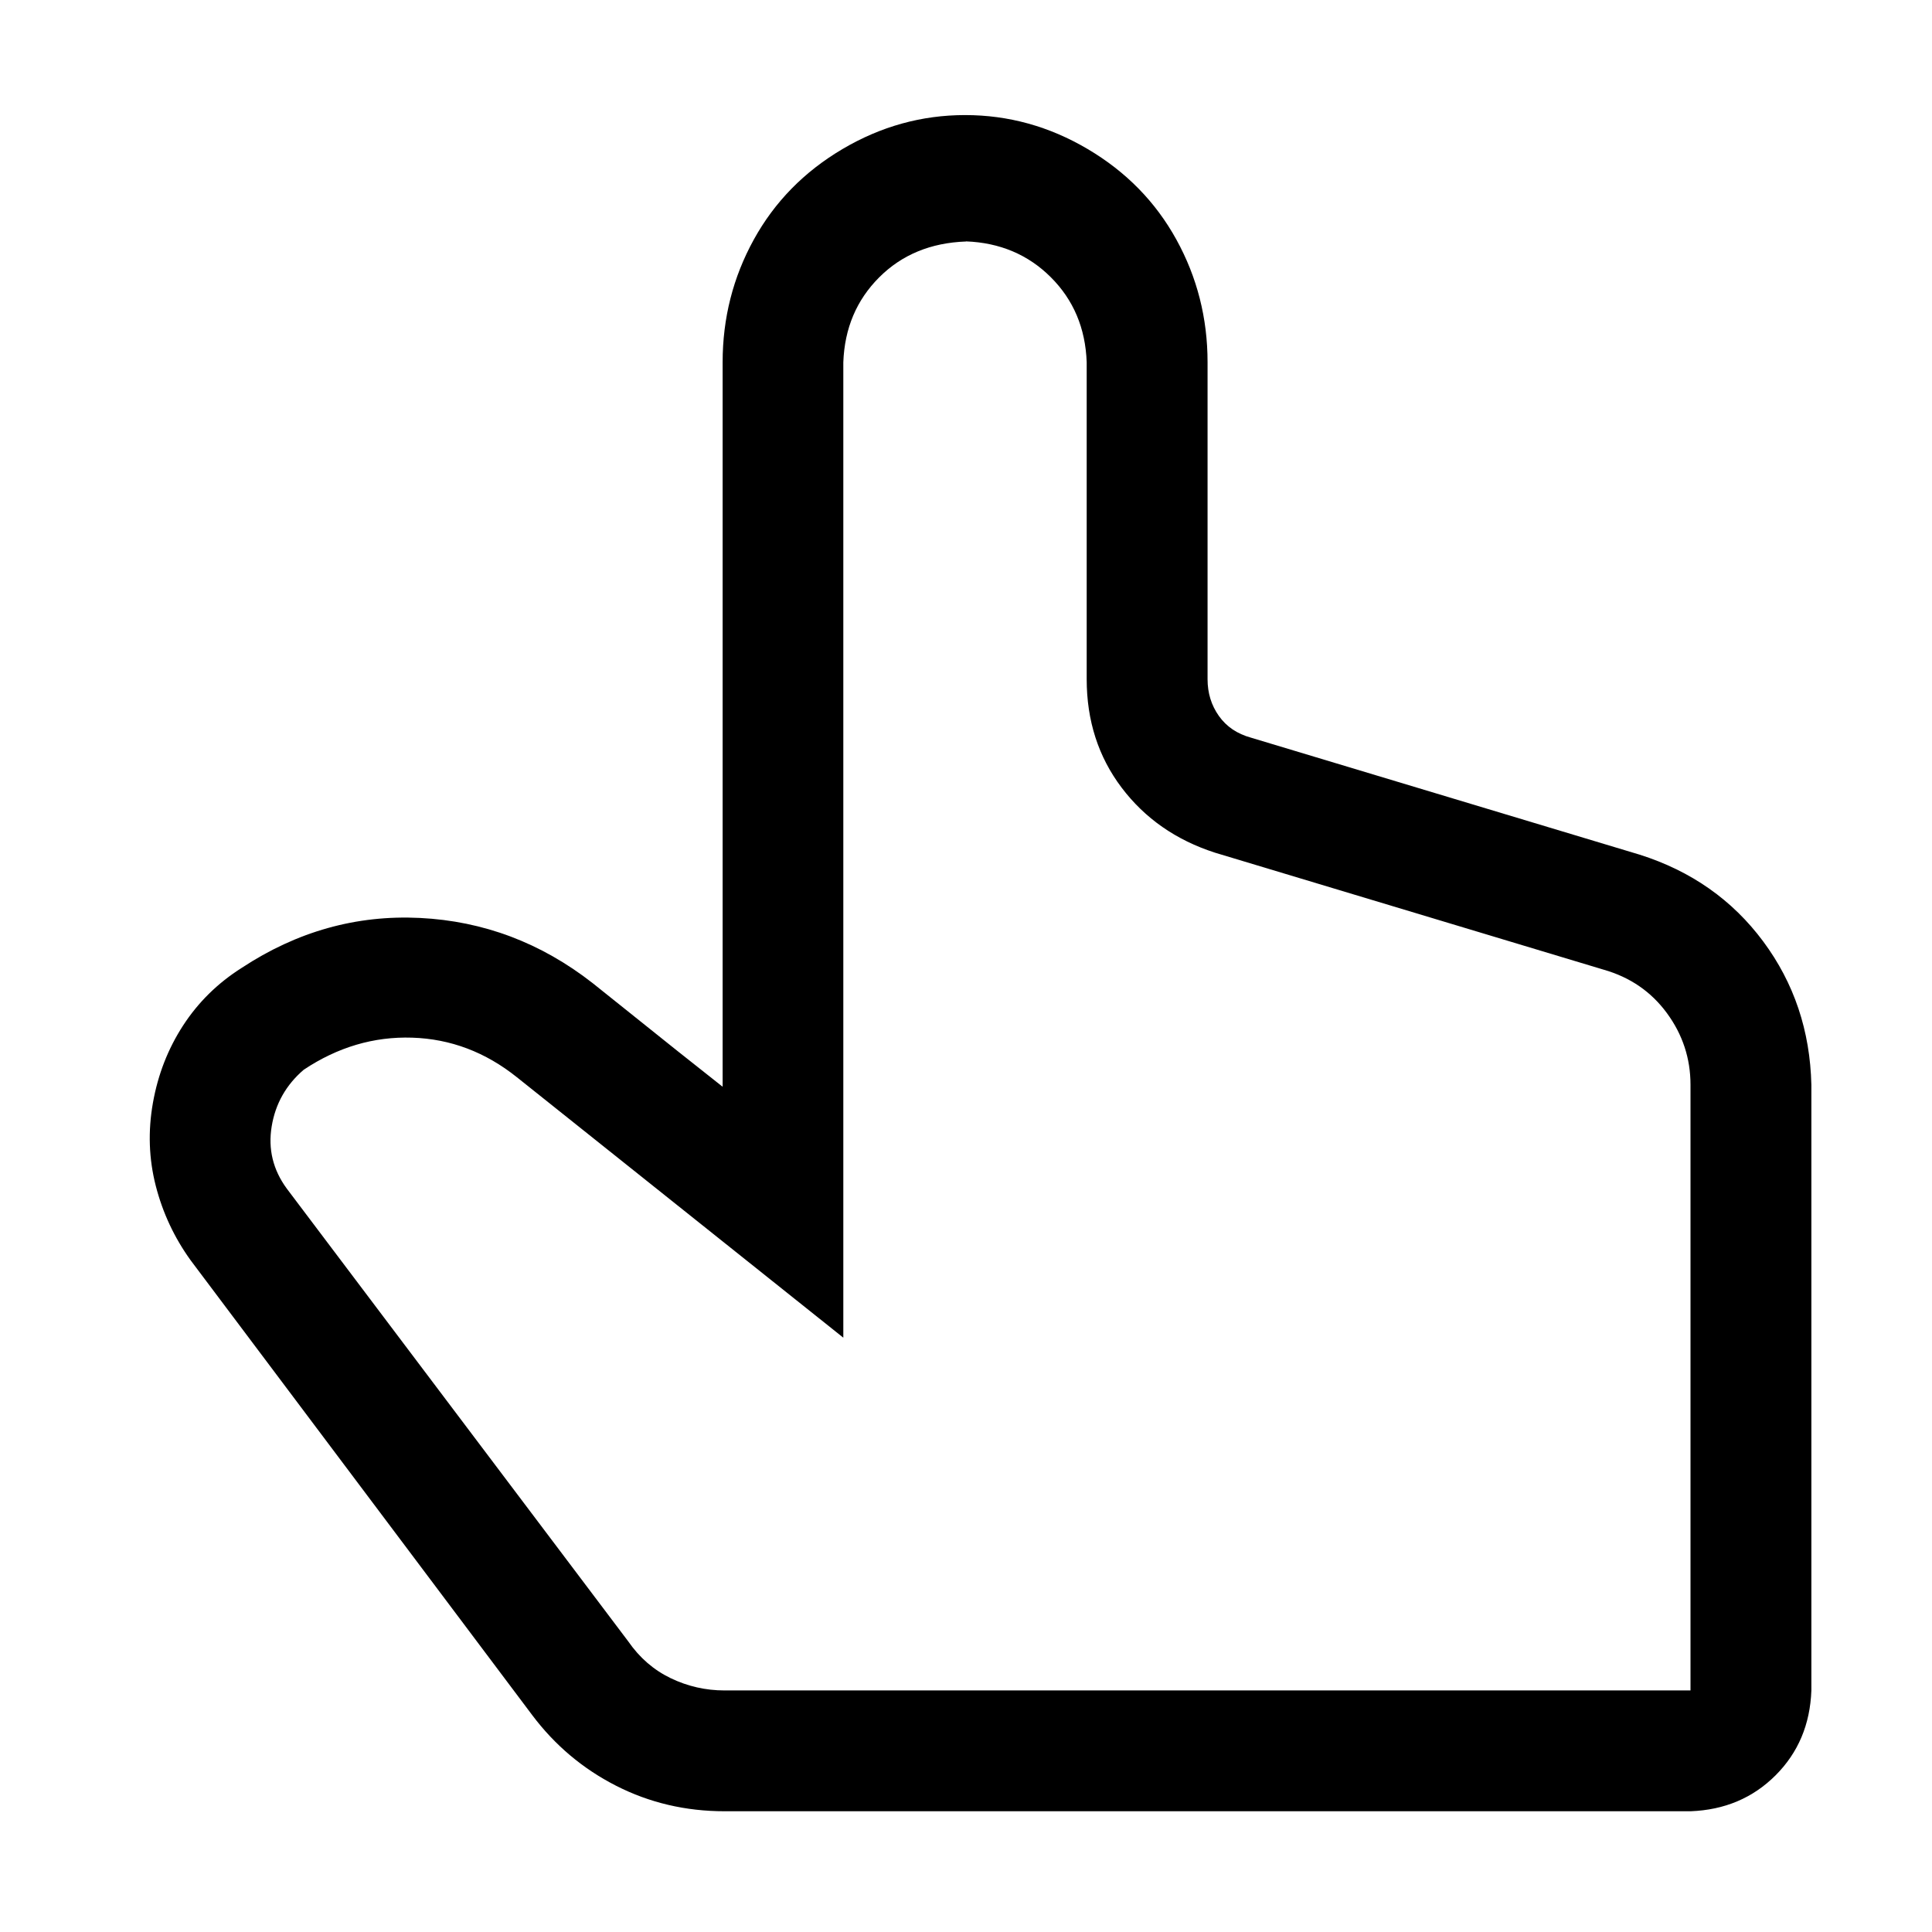
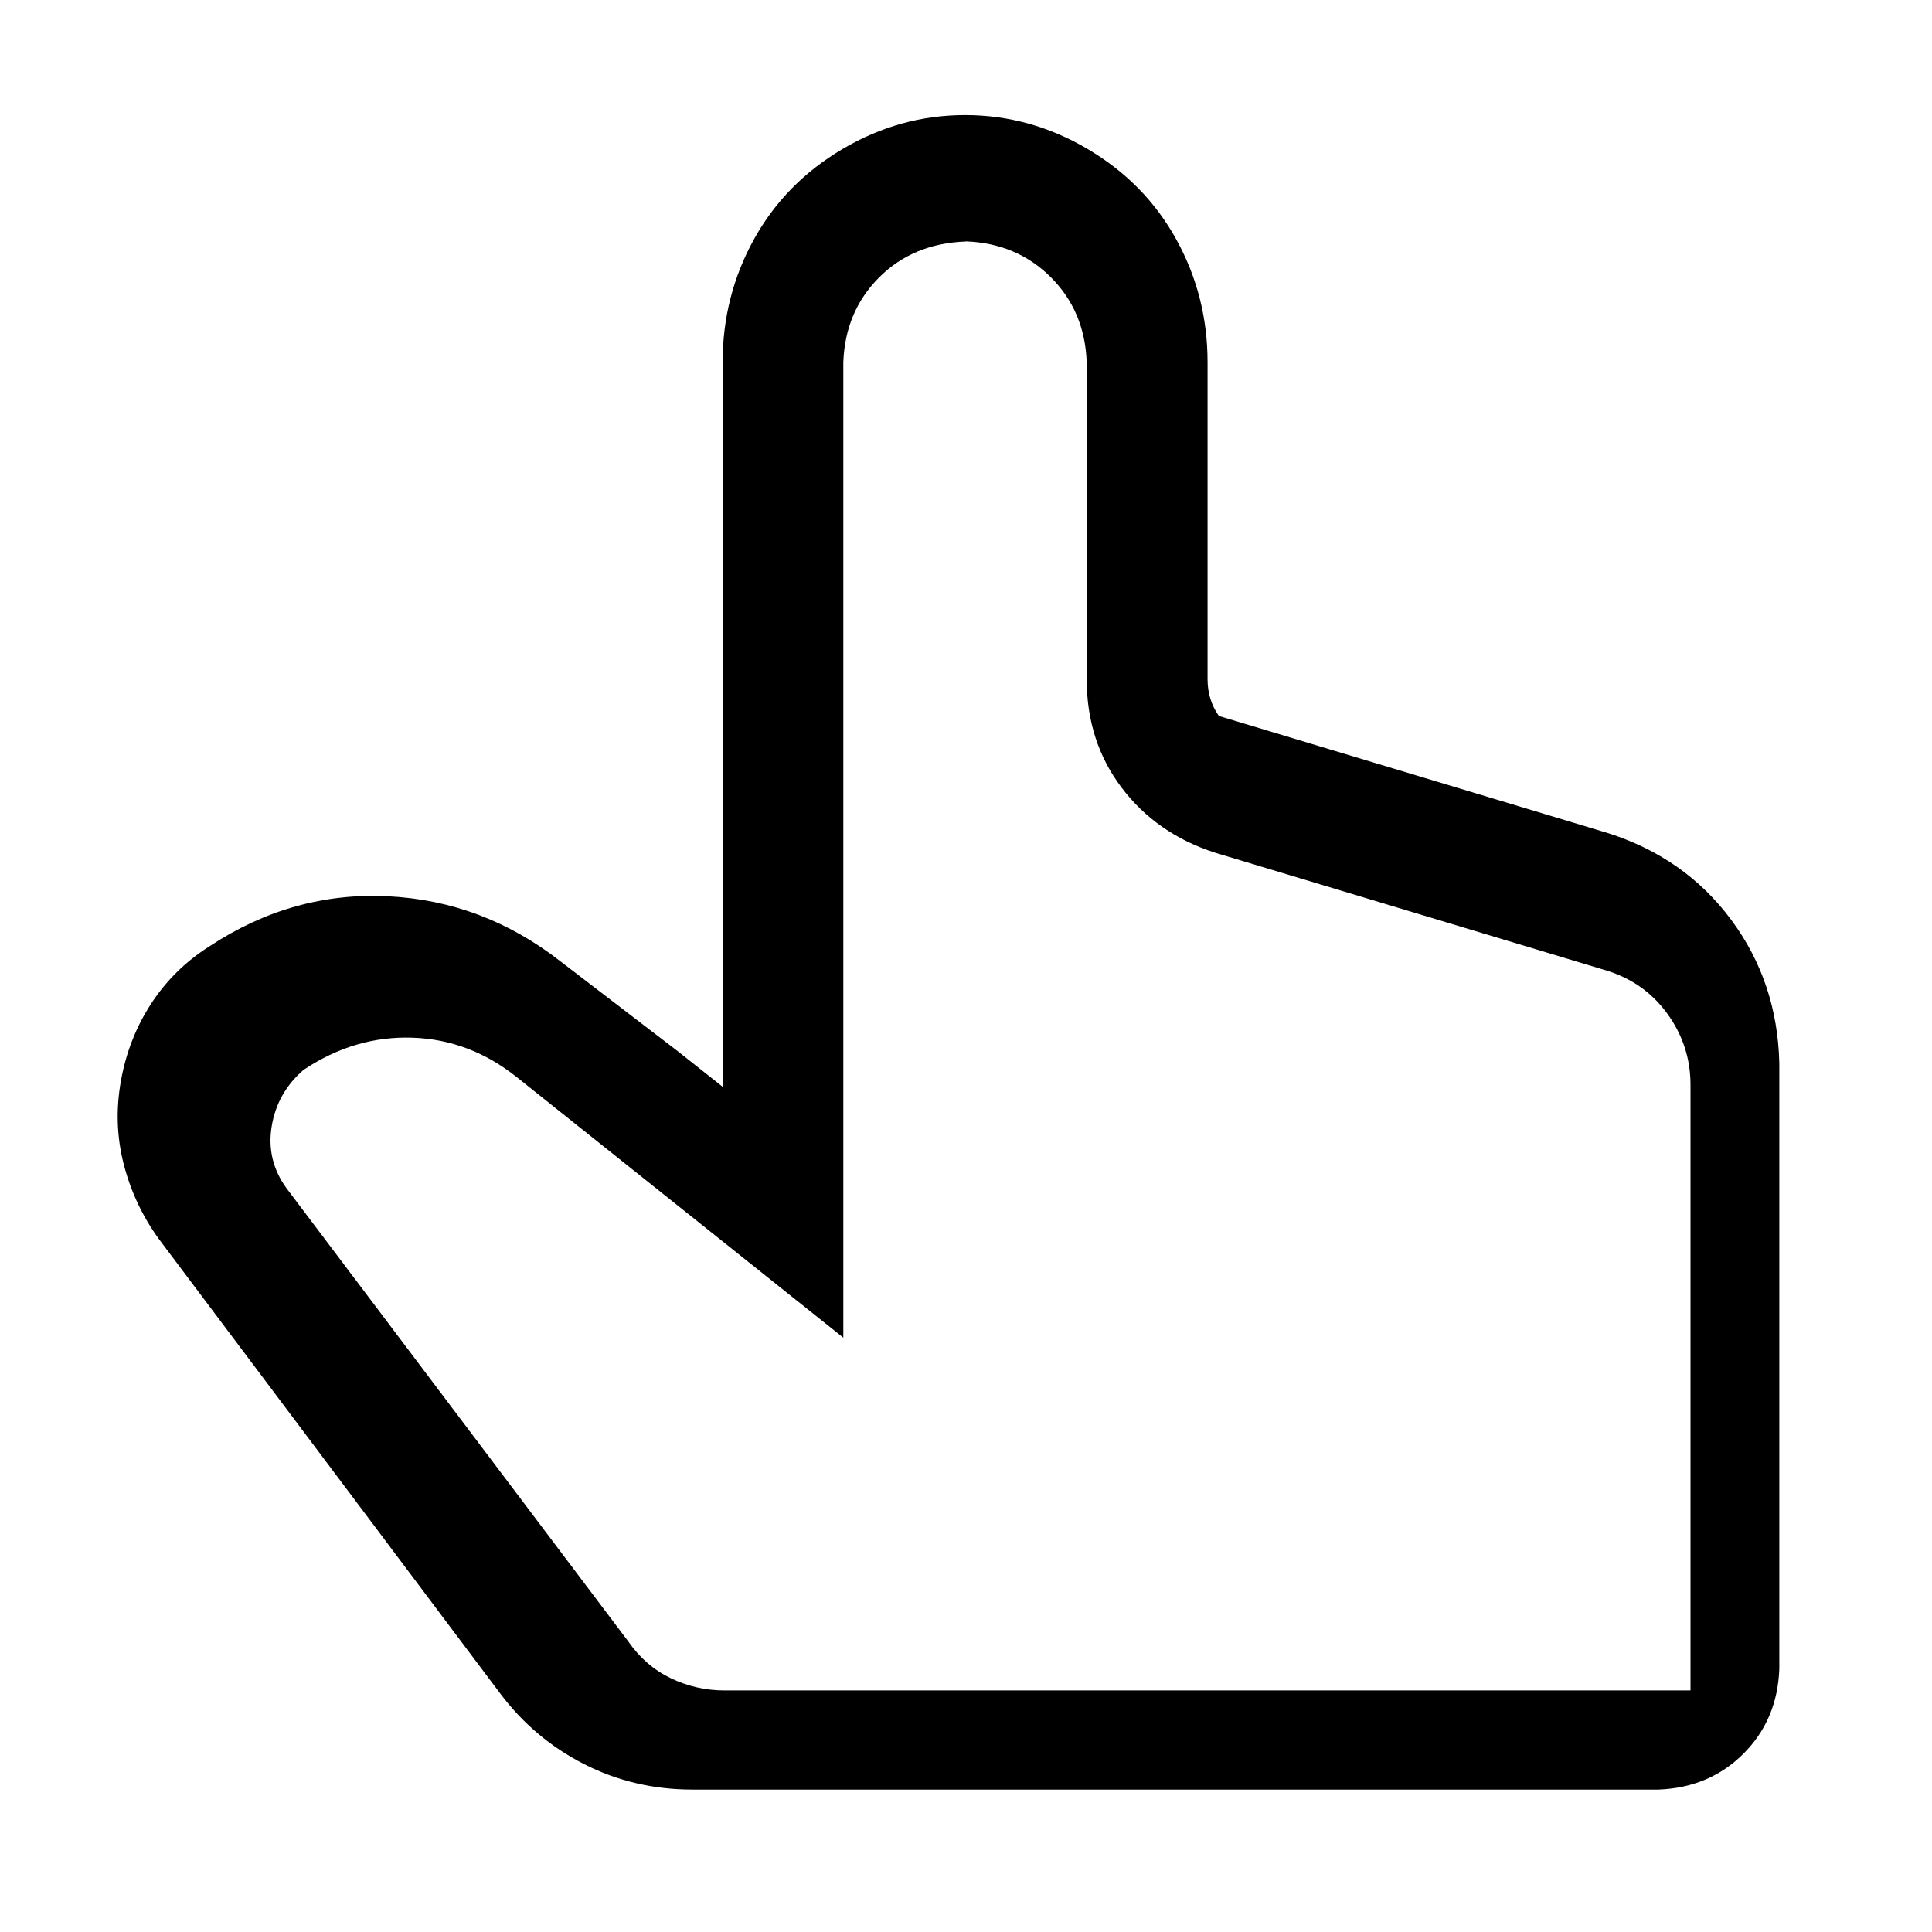
<svg xmlns="http://www.w3.org/2000/svg" version="1.1" width="32" height="32" viewBox="0 0 32 32">
  <title>thumb</title>
-   <path d="M16 4q-0.875 0.031-1.438 0.594t-0.594 1.406v16.156l-5.406-4.313q-0.781-0.625-1.734-0.656t-1.797 0.531q-0.438 0.375-0.531 0.938t0.25 1.031l5.656 7.5q0.281 0.406 0.703 0.609t0.891 0.203h16v-10.031q0-0.656-0.391-1.188t-1.047-0.719l-6.438-1.938q-0.969-0.313-1.547-1.078t-0.578-1.797v-5.25q-0.031-0.844-0.594-1.406t-1.406-0.594zM11.219 17.406l0.75 0.594v-12q0-1.094 0.516-2.031t1.469-1.5 2.031-0.563 2.031 0.563 1.469 1.5 0.516 2.031v5.25q0 0.344 0.188 0.609t0.531 0.359l6.438 1.938q1.281 0.406 2.047 1.438t0.797 2.375v10.031q-0.031 0.844-0.594 1.406t-1.406 0.594h-16q-0.969 0-1.797-0.422t-1.391-1.172l-5.656-7.531q-0.406-0.563-0.578-1.234t-0.047-1.375 0.5-1.281 0.969-0.953q1.375-0.906 2.953-0.828t2.859 1.078z" />
+   <path d="M16 4q-0.875 0.031-1.438 0.594t-0.594 1.406v16.156l-5.406-4.313q-0.781-0.625-1.734-0.656t-1.797 0.531q-0.438 0.375-0.531 0.938t0.25 1.031l5.656 7.5q0.281 0.406 0.703 0.609t0.891 0.203h16v-10.031q0-0.656-0.391-1.188t-1.047-0.719l-6.438-1.938q-0.969-0.313-1.547-1.078t-0.578-1.797v-5.25q-0.031-0.844-0.594-1.406t-1.406-0.594zM11.219 17.406l0.75 0.594v-12q0-1.094 0.516-2.031t1.469-1.5 2.031-0.563 2.031 0.563 1.469 1.5 0.516 2.031v5.25q0 0.344 0.188 0.609l6.438 1.938q1.281 0.406 2.047 1.438t0.797 2.375v10.031q-0.031 0.844-0.594 1.406t-1.406 0.594h-16q-0.969 0-1.797-0.422t-1.391-1.172l-5.656-7.531q-0.406-0.563-0.578-1.234t-0.047-1.375 0.5-1.281 0.969-0.953q1.375-0.906 2.953-0.828t2.859 1.078z" />
</svg>